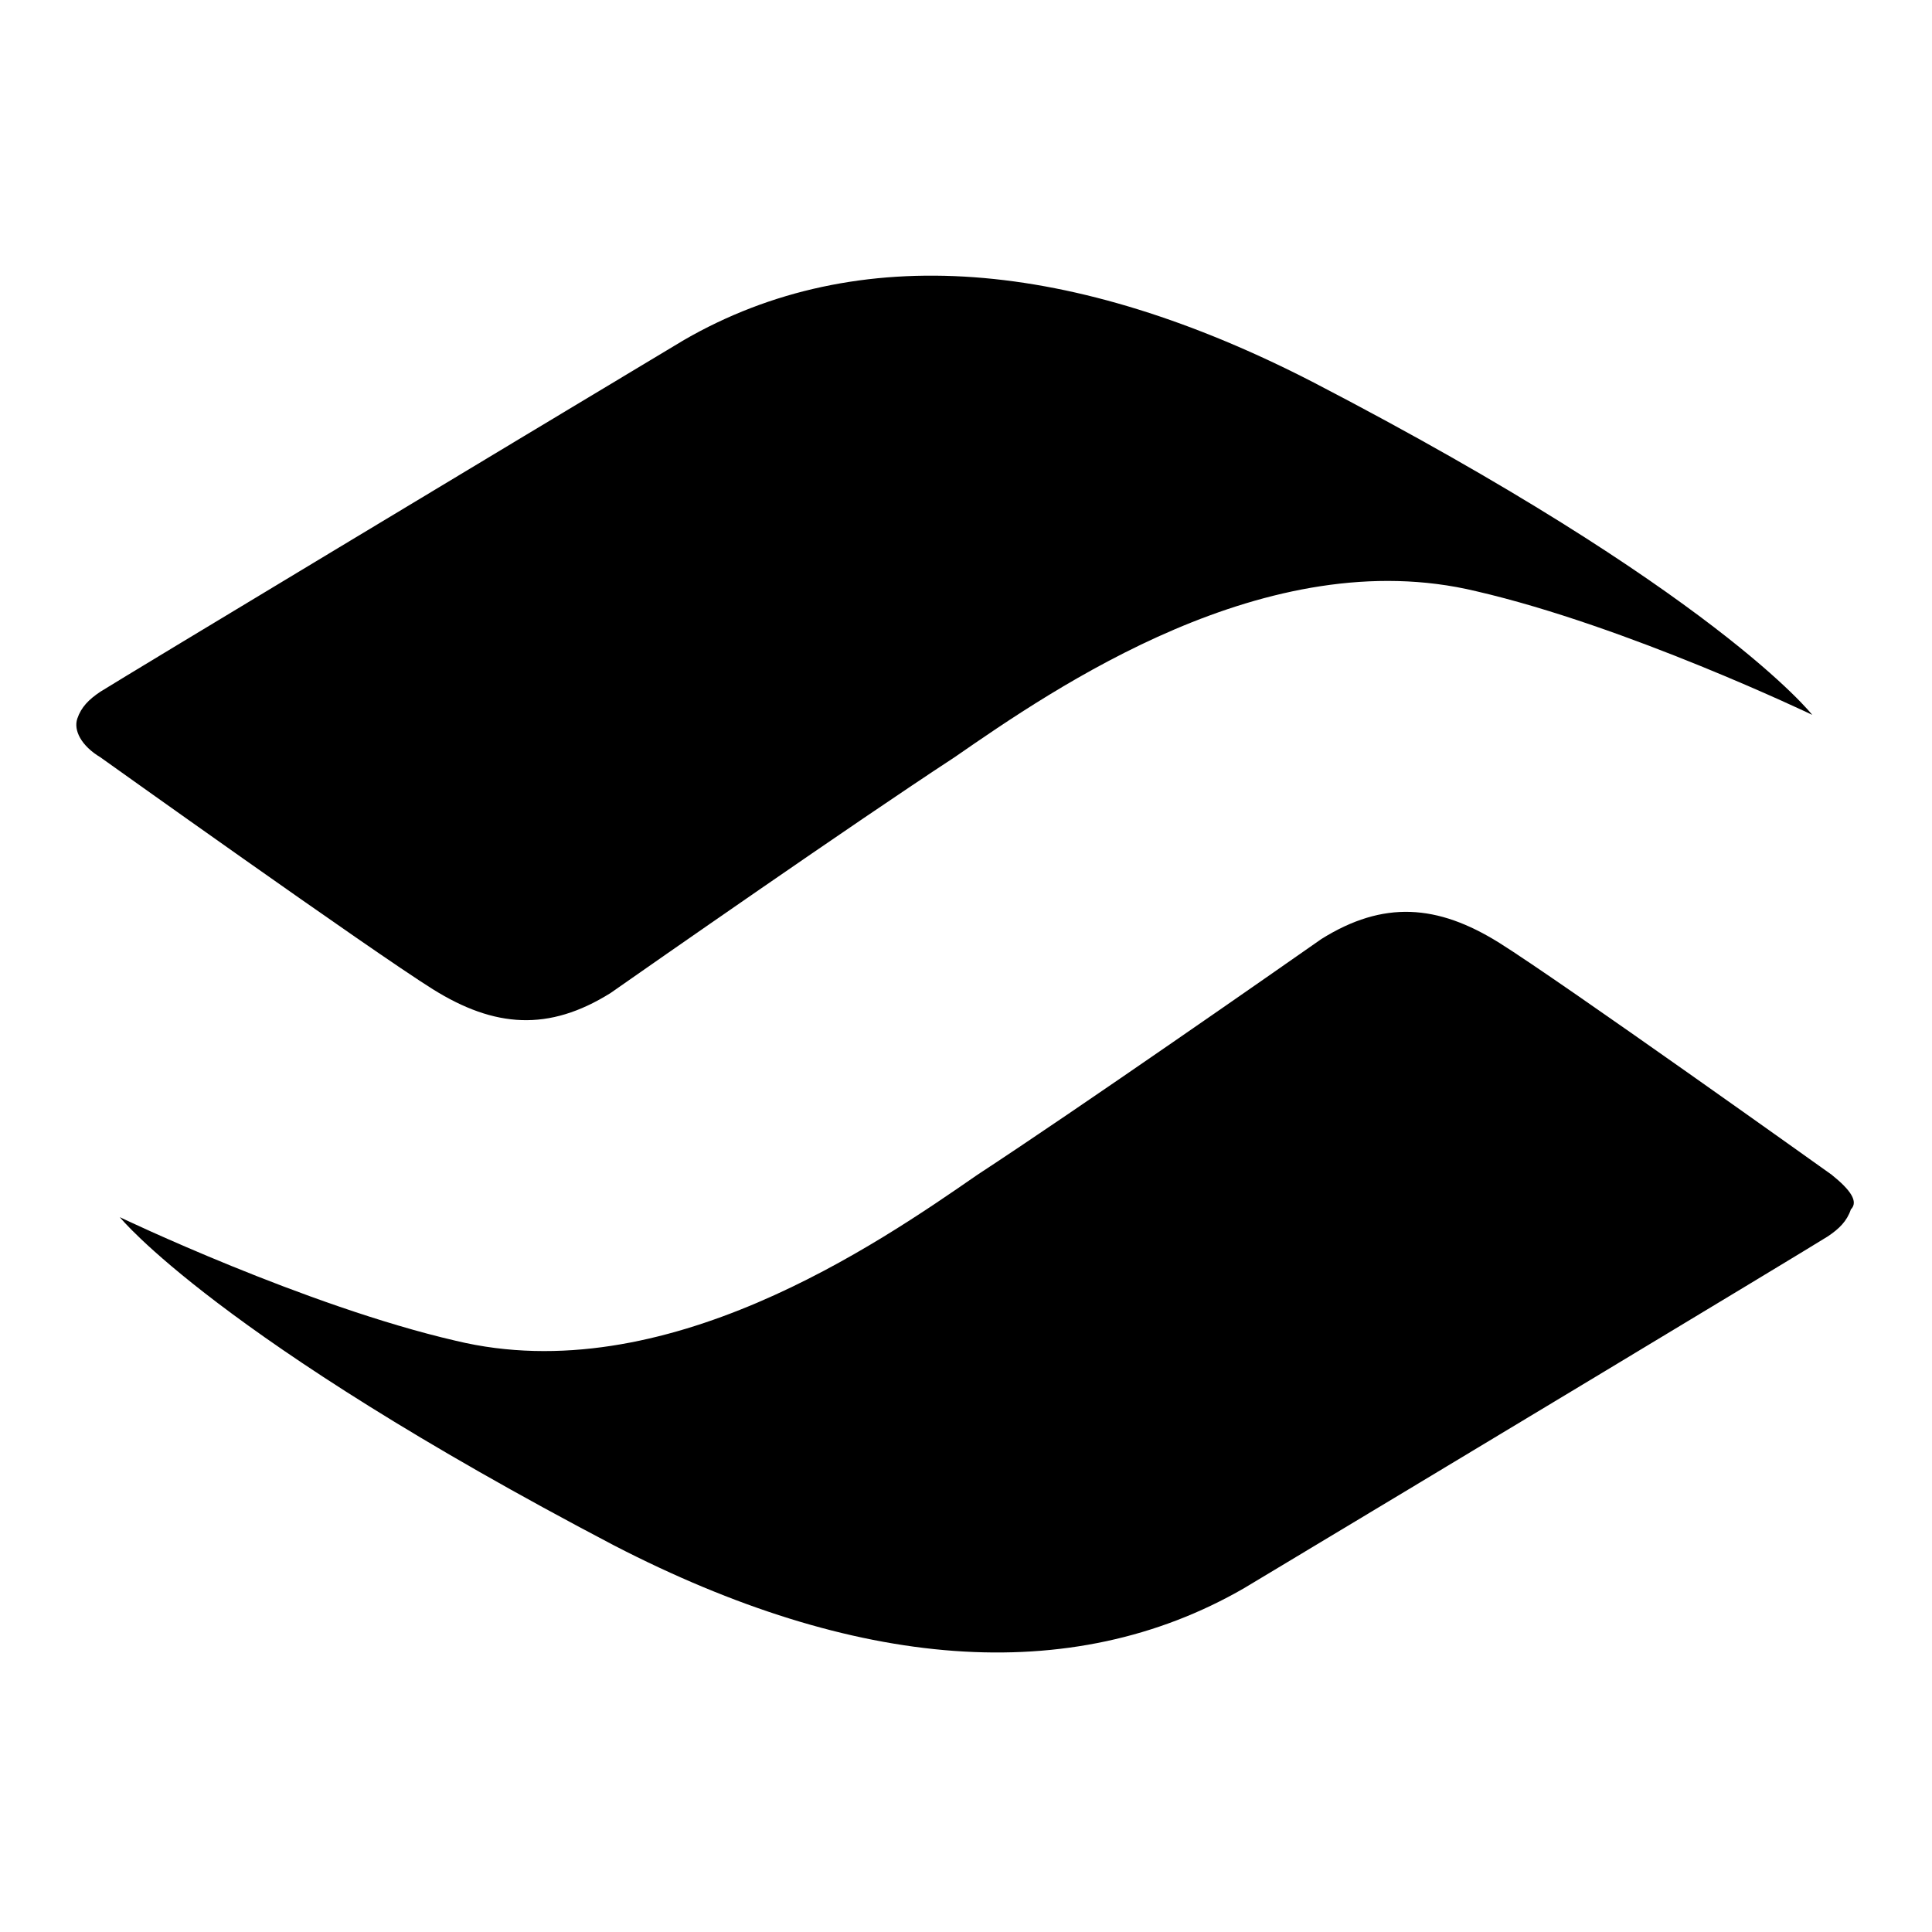
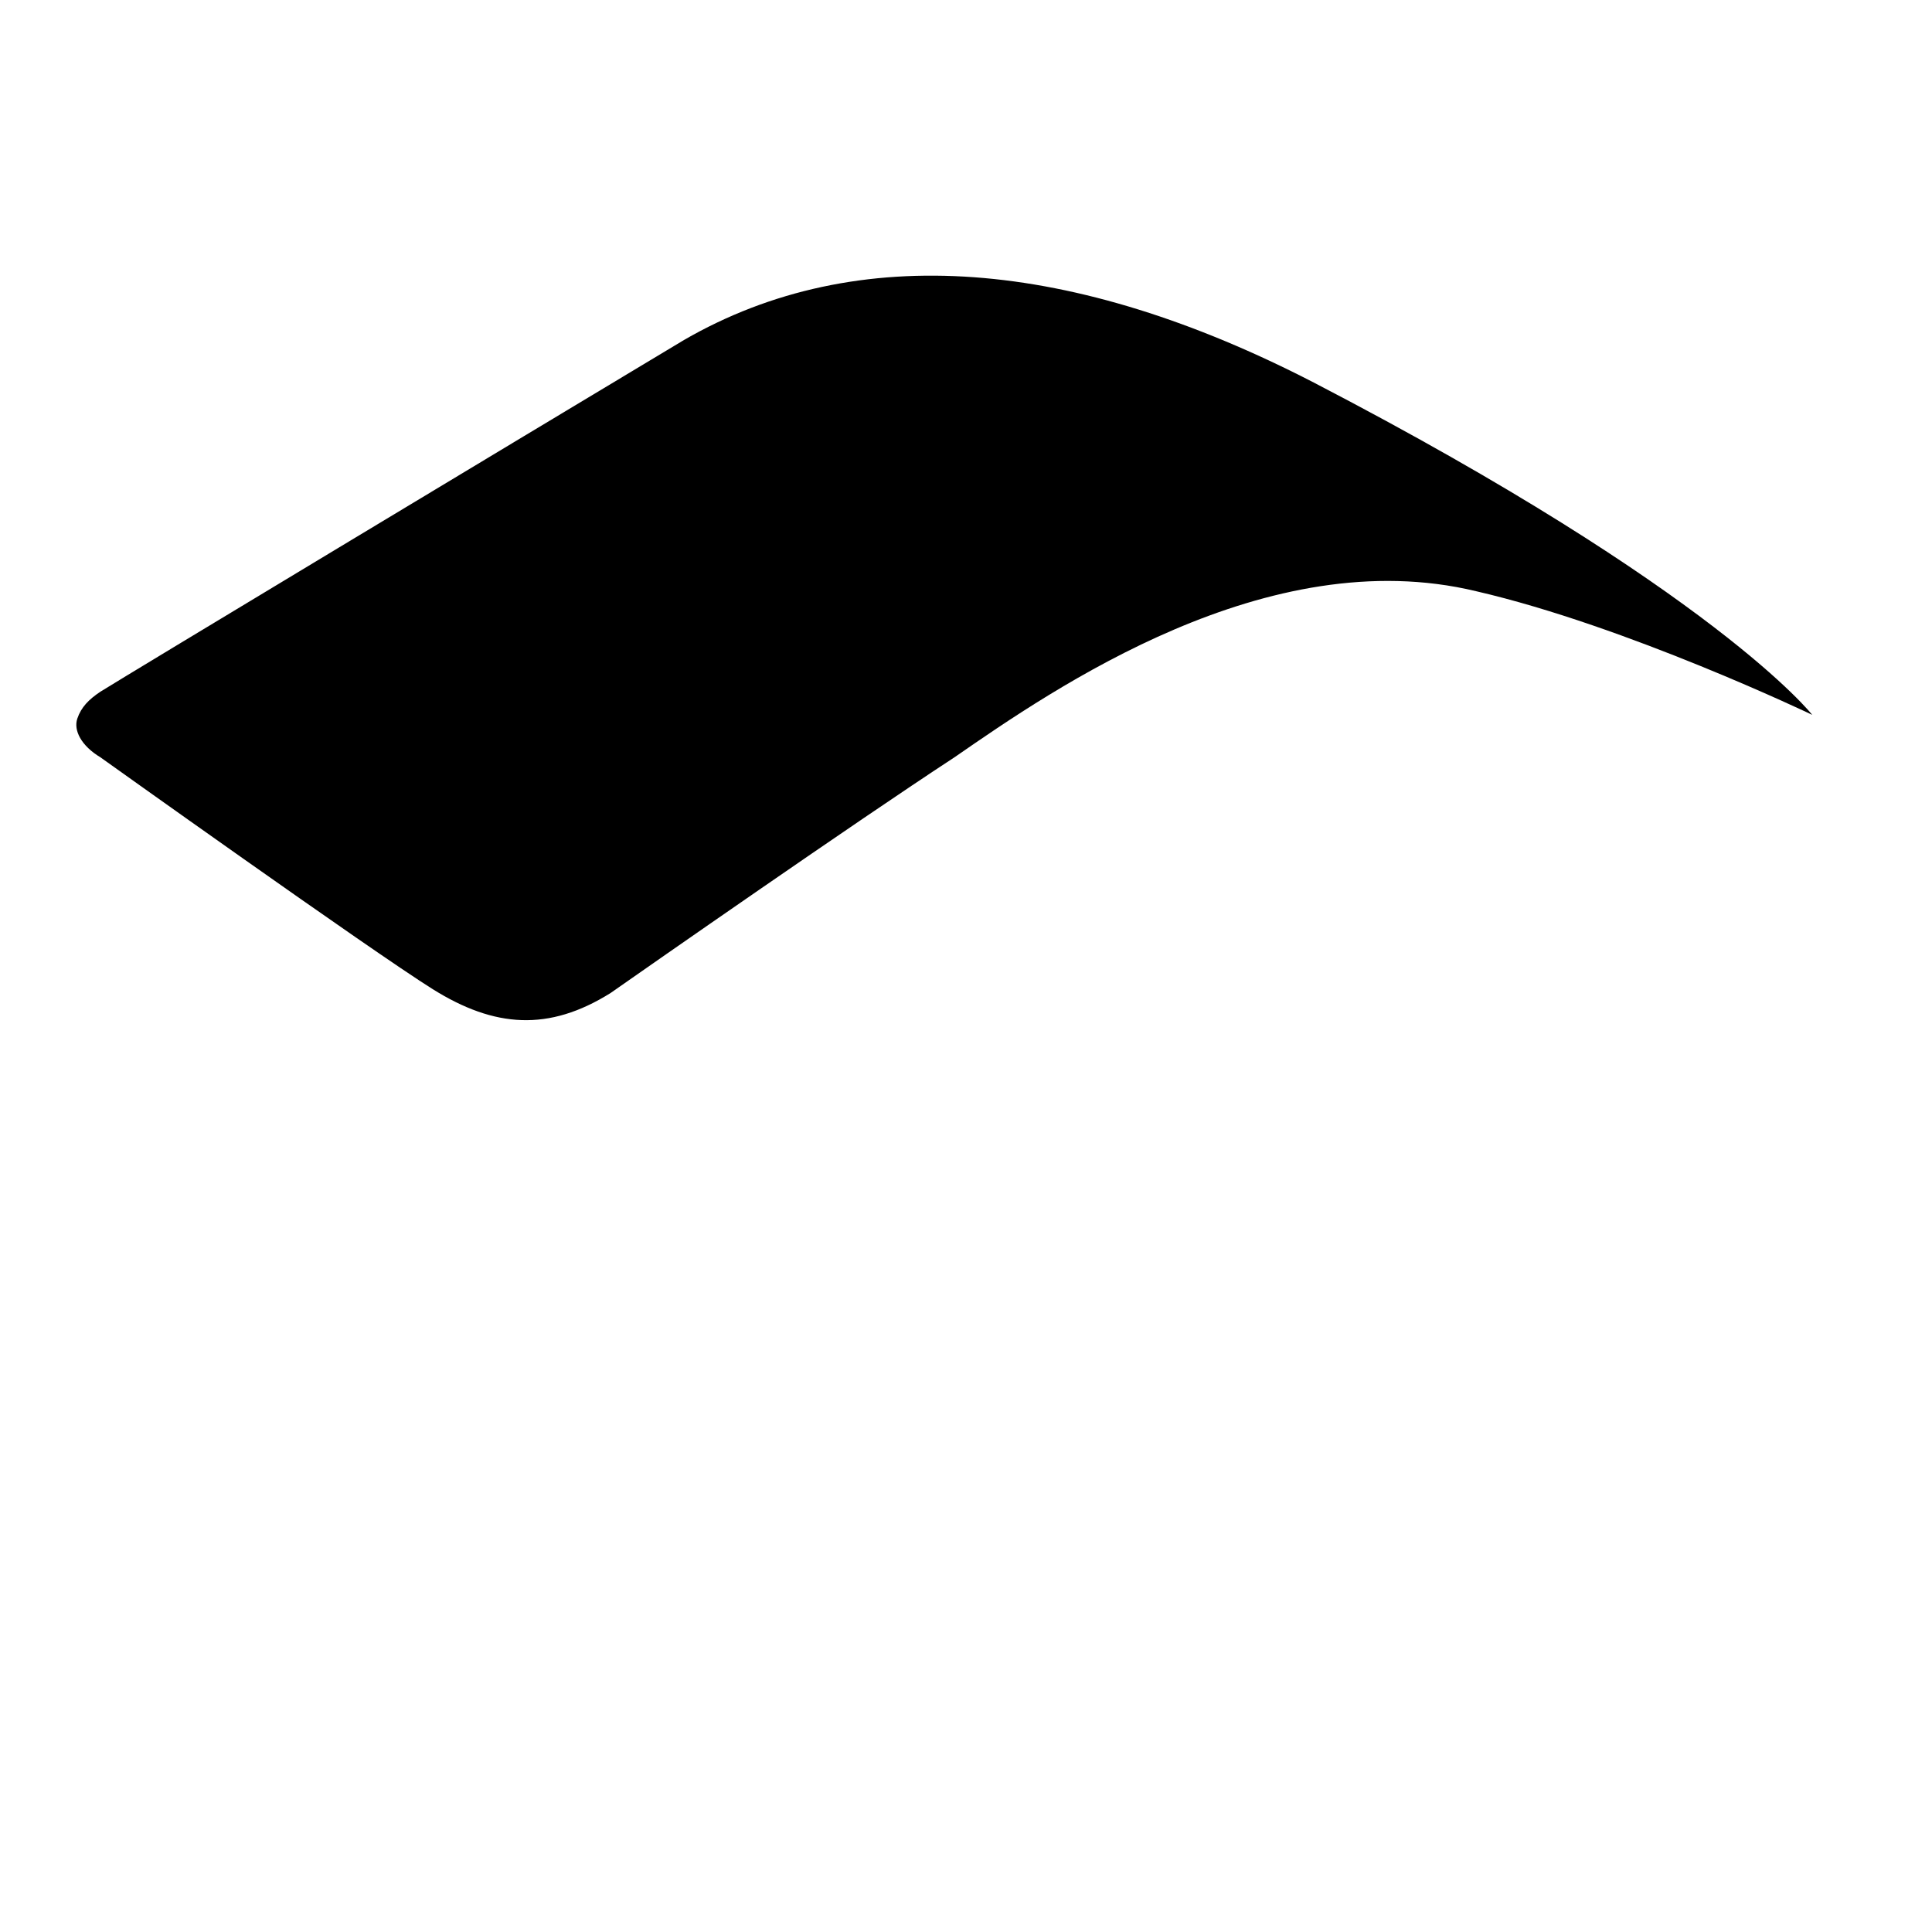
<svg xmlns="http://www.w3.org/2000/svg" version="1.1" id="Layer_1" x="0px" y="0px" viewBox="0 0 50 50" style="enable-background:new 0 0 50 50;" xml:space="preserve">
  <g>
    <g>
      <path d="M34,9.9c-6.2-3.2-11.8-3.7-16.3-1.1c-4.5,2.7-14.3,8.6-15.1,9.1c-0.3,0.2-0.5,0.4-0.6,0.7c-0.1,0.3,0.1,0.7,0.6,1    c0,0,7,5,8.6,6c1.6,1,3,1.1,4.6,0.1c1-0.7,6.3-4.4,8.9-6.1c2.6-1.8,8.1-5.6,13.5-4.3c3.9,0.9,8.7,3.2,8.7,3.2S44.4,15.3,34,9.9z" />
-       <path d="M47.4,30.4c0,0-7-5-8.6-6c-1.6-1-3-1.1-4.6-0.1c-1,0.7-6.3,4.4-8.9,6.1c-2.6,1.8-8.1,5.6-13.5,4.3    c-3.9-0.9-8.7-3.2-8.7-3.2s2.5,3.1,12.8,8.5c6.2,3.2,11.8,3.7,16.3,1.1c4.5-2.7,14.3-8.6,15.1-9.1c0.3-0.2,0.5-0.4,0.6-0.7    C48.1,31.1,47.9,30.8,47.4,30.4z" />
    </g>
  </g>
</svg>